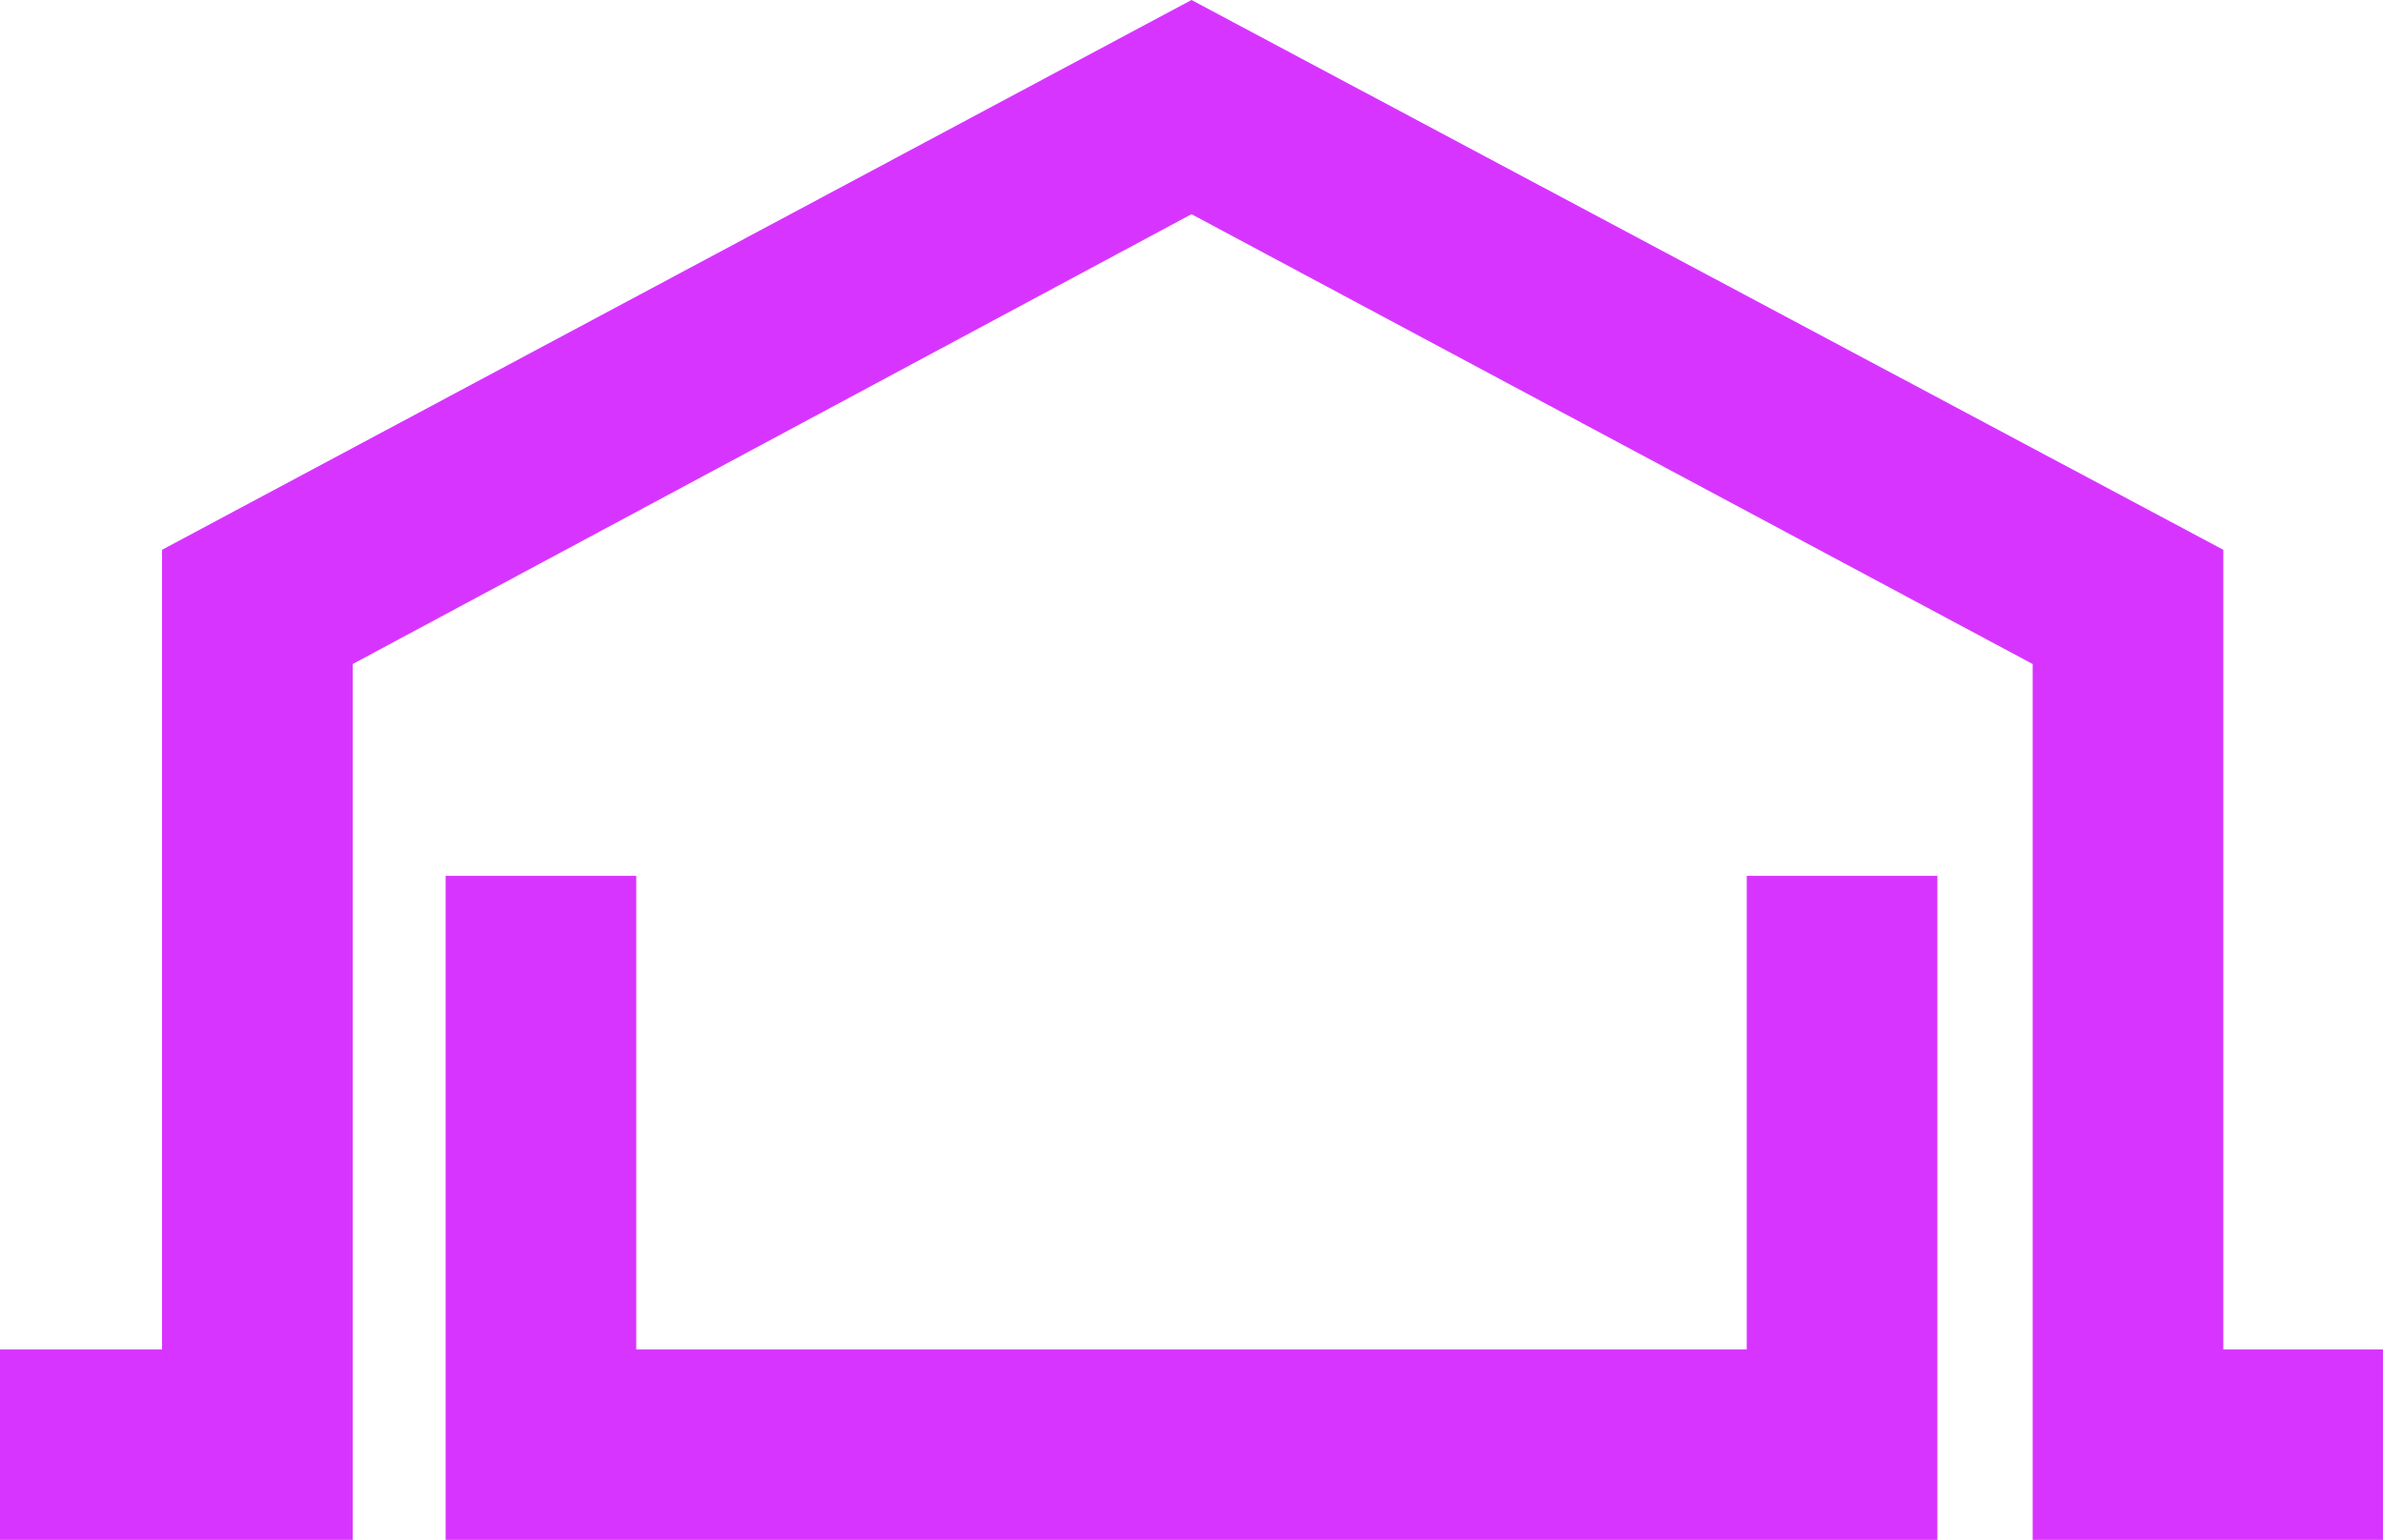
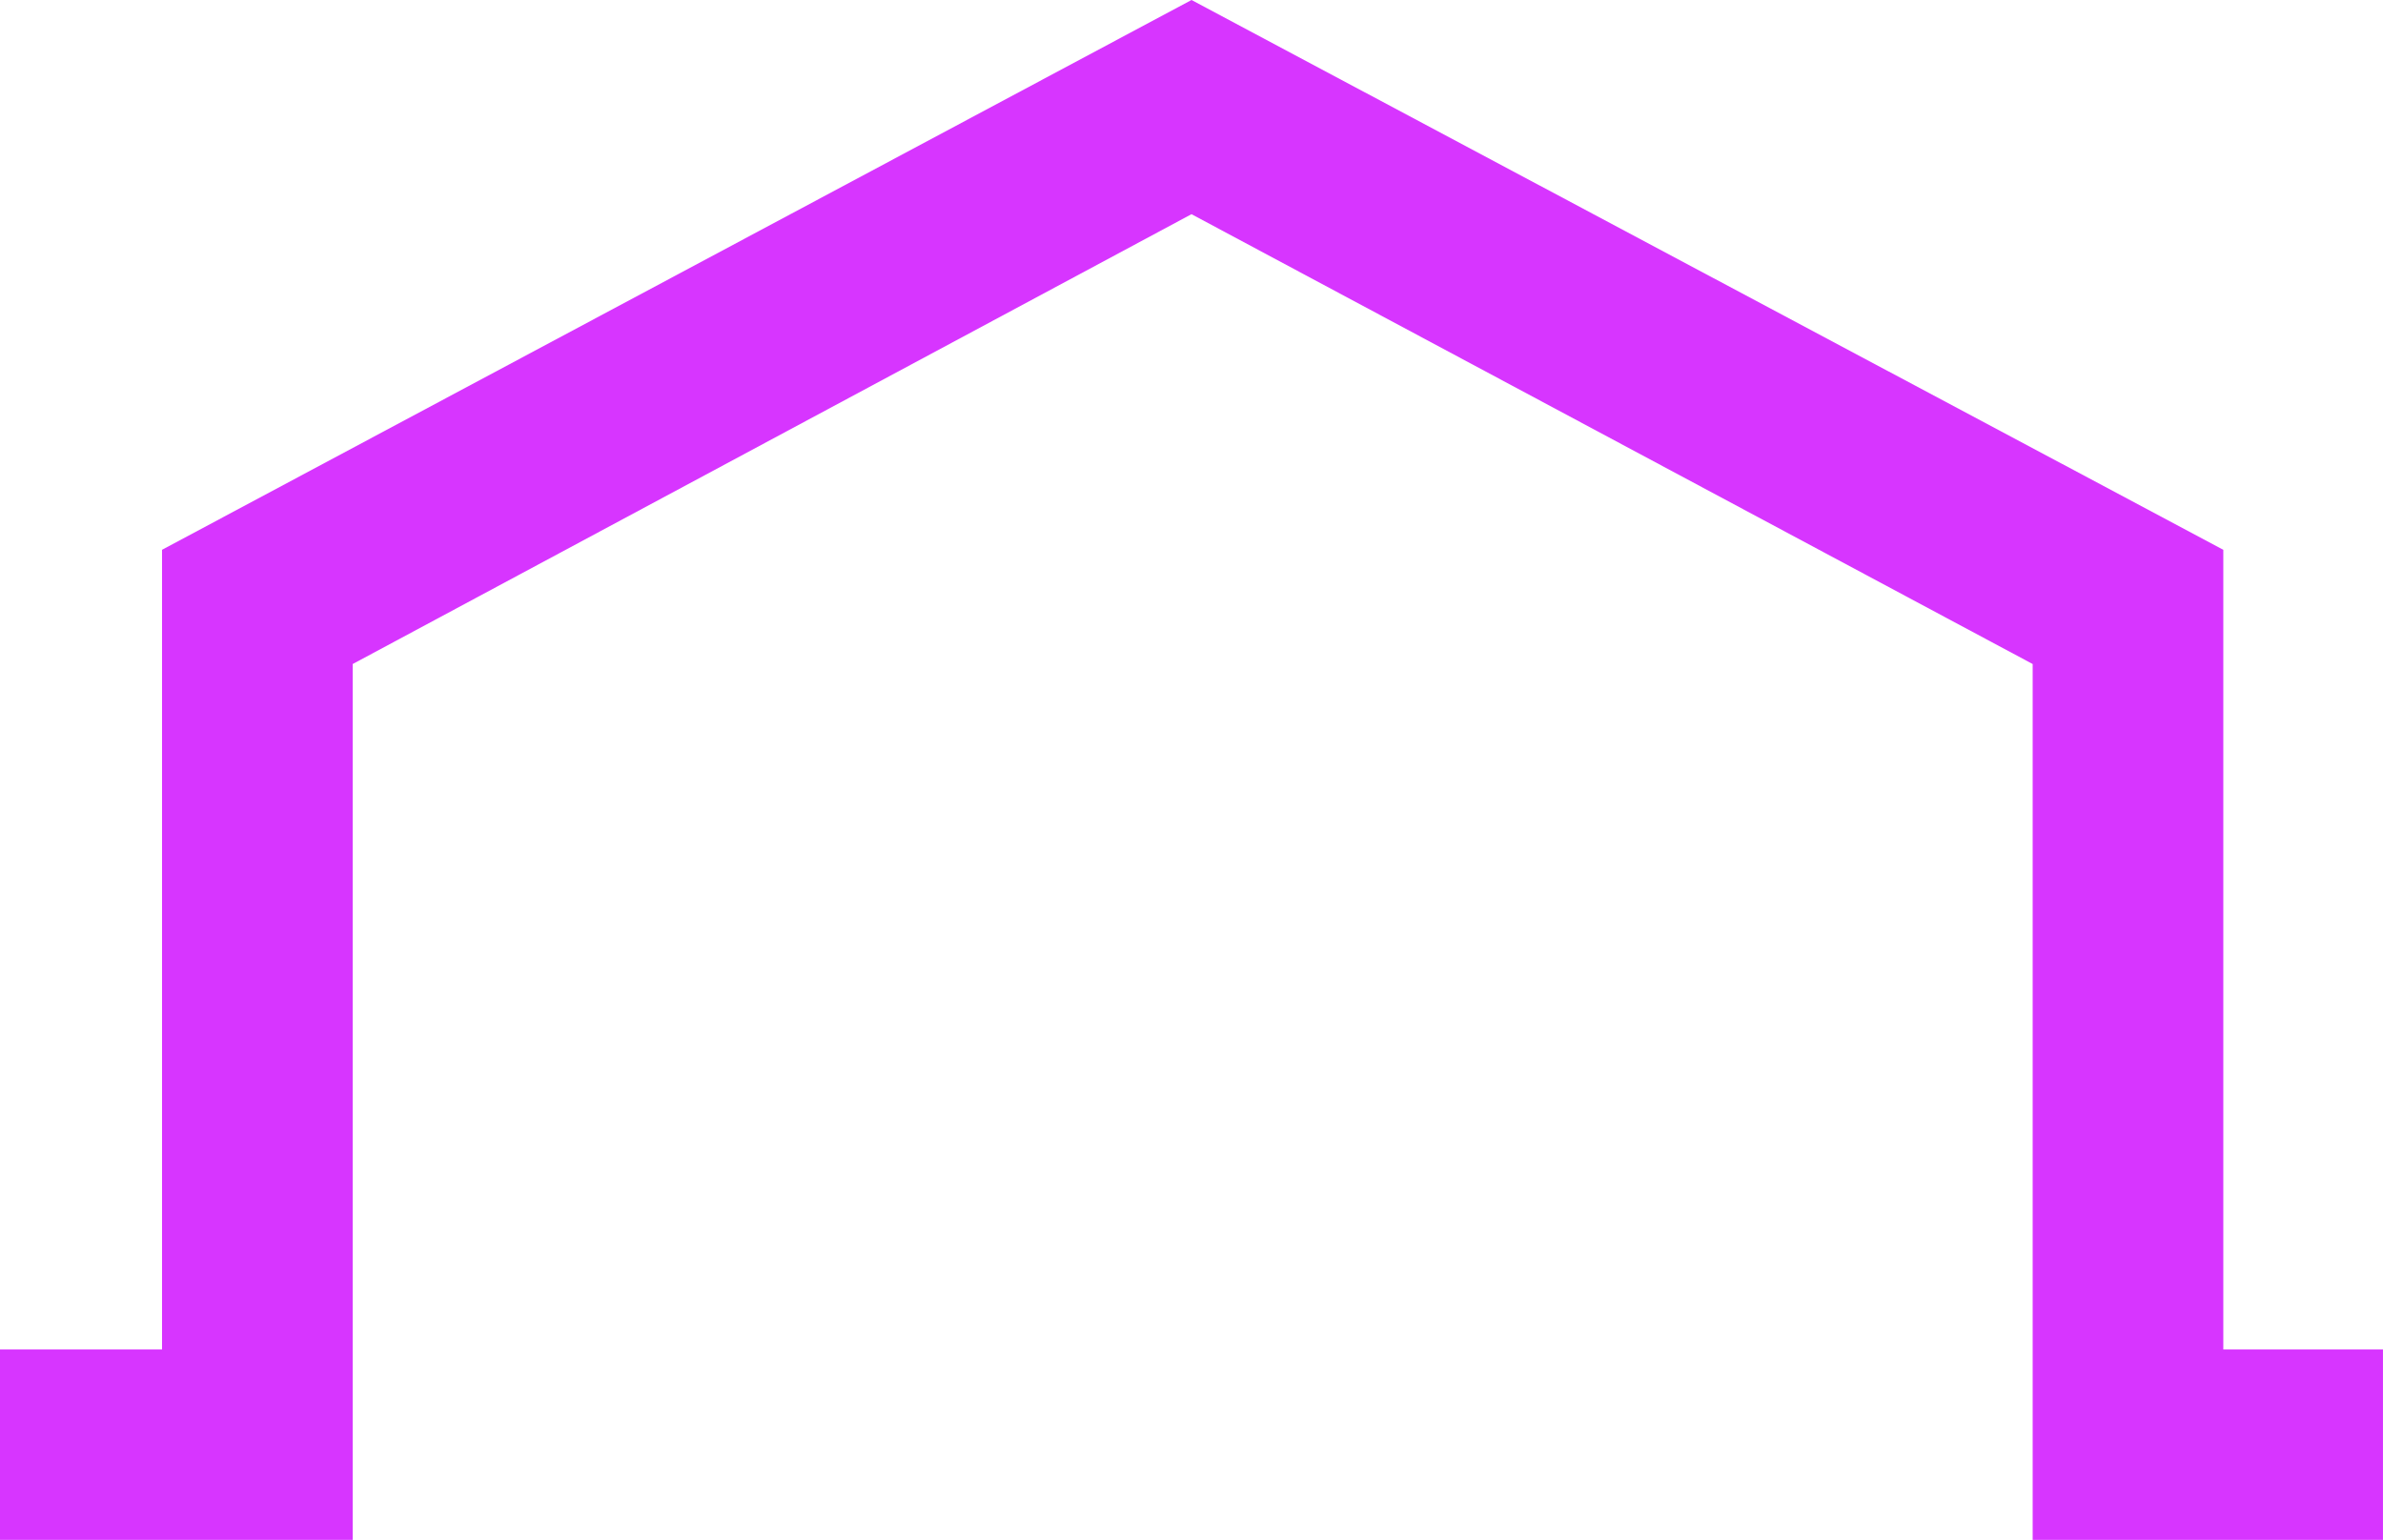
<svg xmlns="http://www.w3.org/2000/svg" width="82" height="53" viewBox="0 0 82 53" fill="none">
-   <path d="M81.999 53H69.945V22.855L41 7.372L12.136 22.855V53H0V46.447H5.576V18.923L41 0L76.505 18.923V46.447H81.999V53Z" fill="#D735FF" />
-   <path d="M66.666 53H15.334V30.145H21.894V46.447H60.106V30.145H66.666V53Z" fill="#D735FF" />
+   <path d="M81.999 53H69.945V22.855L41 7.372L12.136 22.855V53H0V46.447H5.576V18.923L41 0L76.505 18.923V46.447H81.999V53" fill="#D735FF" />
</svg>